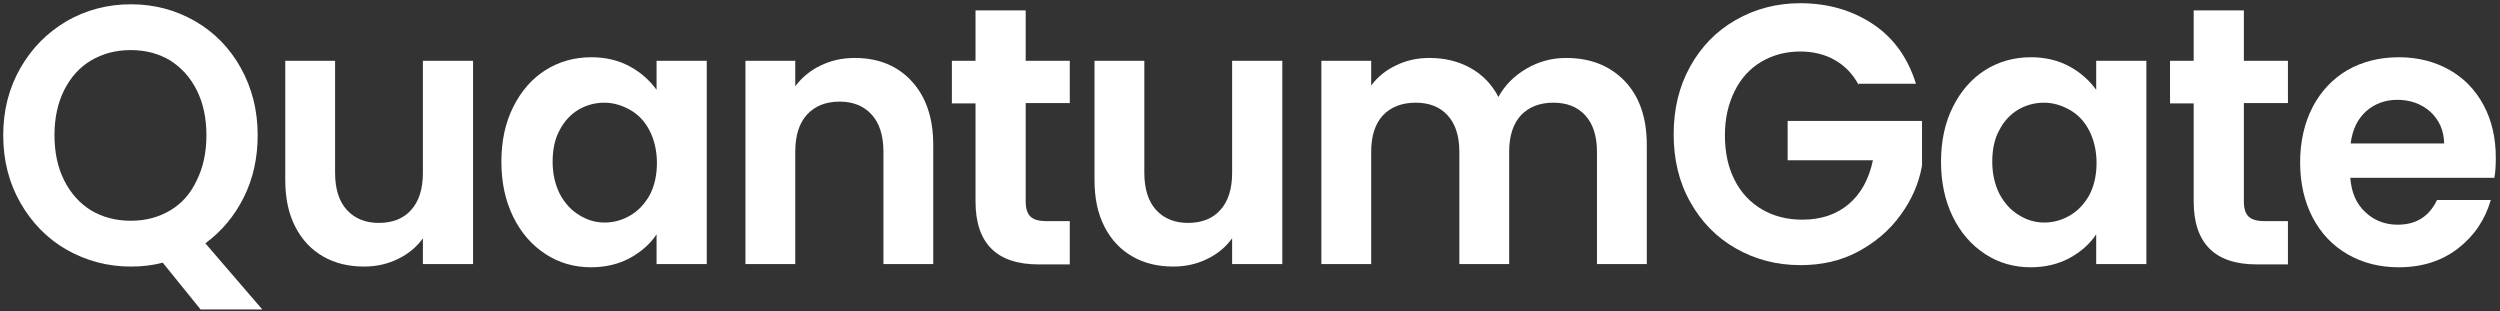
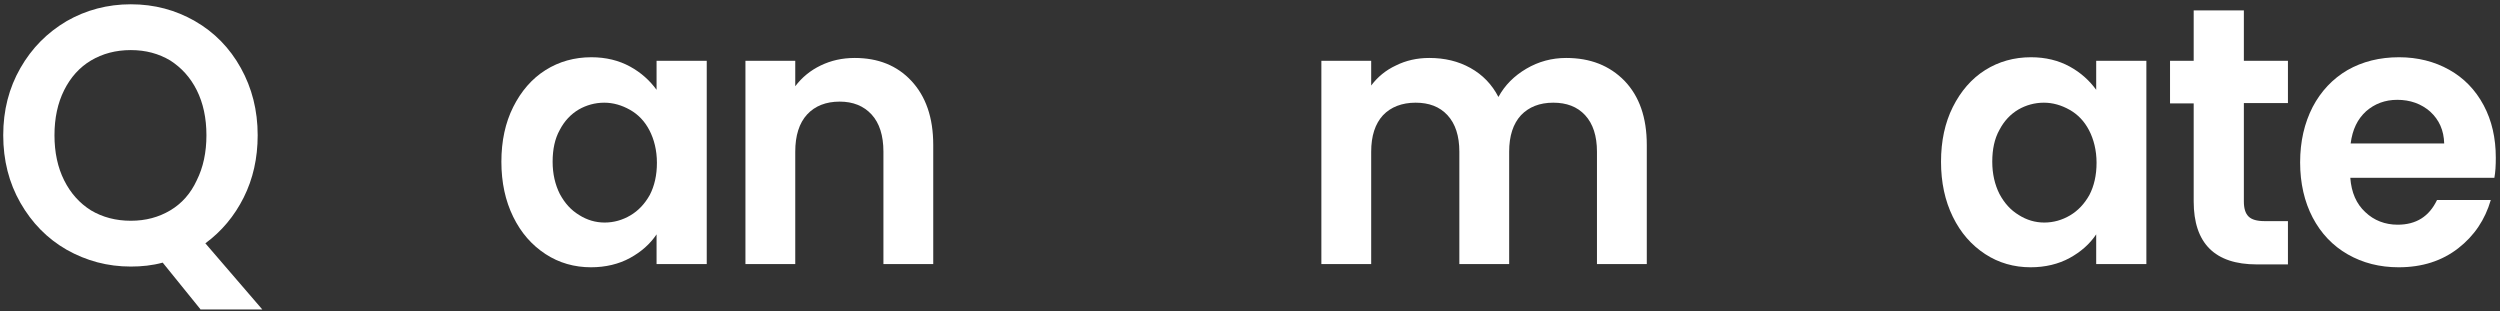
<svg xmlns="http://www.w3.org/2000/svg" width="257" height="32" viewBox="0 0 257 32" fill="none">
  <rect x="0" y="0" width="257" height="32" fill="#333333" stroke="none" />
  <path d="M20.595 31.779L16.726 26.998C15.658 27.292 14.553 27.402 13.447 27.402C11.053 27.402 8.879 26.814 6.853 25.674C4.863 24.533 3.279 22.915 2.1 20.855C0.921 18.795 0.332 16.478 0.332 13.903C0.332 11.329 0.921 9.048 2.1 6.989C3.279 4.929 4.863 3.347 6.853 2.17C8.842 1.03 11.053 0.441 13.447 0.441C15.879 0.441 18.053 1.03 20.042 2.17C22.032 3.31 23.616 4.929 24.758 6.989C25.9 9.048 26.489 11.329 26.489 13.903C26.489 16.258 26.011 18.391 25.053 20.303C24.095 22.216 22.768 23.798 21.11 25.012L26.968 31.816H20.595V31.779ZM6.595 18.538C7.258 19.862 8.179 20.892 9.358 21.628C10.537 22.326 11.9 22.694 13.447 22.694C14.995 22.694 16.321 22.326 17.5 21.628C18.679 20.929 19.6 19.899 20.226 18.538C20.889 17.214 21.221 15.669 21.221 13.903C21.221 12.138 20.889 10.593 20.226 9.269C19.563 7.945 18.642 6.952 17.5 6.216C16.321 5.517 14.995 5.149 13.447 5.149C11.9 5.149 10.537 5.517 9.358 6.216C8.179 6.915 7.258 7.945 6.595 9.269C5.932 10.593 5.6 12.138 5.6 13.903C5.6 15.669 5.932 17.214 6.595 18.538Z" fill="white" />
-   <path d="M48.631 6.252V27.144H43.474V24.496C42.81 25.416 41.963 26.114 40.895 26.629C39.826 27.144 38.684 27.402 37.431 27.402C35.847 27.402 34.447 27.071 33.231 26.372C32.016 25.673 31.058 24.68 30.358 23.319C29.658 21.958 29.326 20.377 29.326 18.501V6.252H34.447V17.765C34.447 19.42 34.852 20.708 35.663 21.59C36.474 22.473 37.579 22.915 38.942 22.915C40.342 22.915 41.484 22.473 42.258 21.59C43.068 20.708 43.474 19.42 43.474 17.765V6.252H48.631Z" fill="white" />
  <path d="M52.758 10.997C53.568 9.379 54.674 8.092 56.074 7.209C57.474 6.326 59.058 5.885 60.789 5.885C62.3 5.885 63.626 6.216 64.768 6.841C65.91 7.466 66.795 8.276 67.495 9.232V6.253H72.653V27.145H67.495V24.092C66.832 25.085 65.91 25.894 64.768 26.519C63.626 27.145 62.263 27.476 60.752 27.476C59.058 27.476 57.474 27.034 56.074 26.115C54.674 25.195 53.568 23.945 52.758 22.289C51.947 20.634 51.542 18.758 51.542 16.625C51.542 14.492 51.947 12.616 52.758 10.997ZM66.758 13.388C66.279 12.469 65.616 11.77 64.768 11.292C63.921 10.813 63.037 10.556 62.116 10.556C61.158 10.556 60.274 10.813 59.5 11.255C58.689 11.733 58.026 12.432 57.547 13.351C57.032 14.271 56.81 15.374 56.81 16.625C56.81 17.876 57.068 18.979 57.547 19.935C58.063 20.892 58.689 21.59 59.537 22.105C60.347 22.62 61.231 22.878 62.153 22.878C63.11 22.878 63.995 22.62 64.805 22.142C65.616 21.664 66.279 20.965 66.795 20.046C67.274 19.126 67.531 18.023 67.531 16.735C67.531 15.448 67.237 14.308 66.758 13.388Z" fill="white" />
  <path d="M93.689 8.313C95.163 9.894 95.937 12.064 95.937 14.896V27.145H90.816V15.595C90.816 13.94 90.41 12.653 89.6 11.77C88.789 10.887 87.684 10.446 86.321 10.446C84.921 10.446 83.779 10.887 82.968 11.77C82.158 12.653 81.752 13.94 81.752 15.595V27.145H76.631V6.253H81.752V8.864C82.452 7.945 83.3 7.246 84.368 6.731C85.437 6.216 86.579 5.958 87.868 5.958C90.263 5.958 92.216 6.731 93.689 8.313Z" fill="white" />
-   <path d="M105.442 10.593V20.708C105.442 21.407 105.589 21.922 105.921 22.253C106.253 22.584 106.805 22.731 107.579 22.731H109.974V27.181H106.768C102.458 27.181 100.284 25.011 100.284 20.708V10.63H97.853V6.253H100.284V1.066H105.442V6.253H109.974V10.593H105.442Z" fill="white" />
-   <path d="M131.821 6.252V27.144H126.663V24.496C126 25.416 125.152 26.114 124.084 26.629C123.016 27.144 121.874 27.402 120.621 27.402C119.037 27.402 117.637 27.071 116.421 26.372C115.205 25.673 114.247 24.68 113.547 23.319C112.847 21.958 112.516 20.377 112.516 18.501V6.252H117.637V17.765C117.637 19.42 118.042 20.708 118.852 21.59C119.663 22.473 120.768 22.915 122.131 22.915C123.531 22.915 124.674 22.473 125.447 21.59C126.258 20.708 126.663 19.42 126.663 17.765V6.252H131.821Z" fill="white" />
  <path d="M167.005 8.313C168.516 9.894 169.29 12.064 169.29 14.896V27.145H164.168V15.595C164.168 13.977 163.763 12.726 162.953 11.844C162.142 10.961 161.037 10.556 159.674 10.556C158.274 10.556 157.168 10.998 156.358 11.844C155.547 12.726 155.142 13.977 155.142 15.595V27.145H150.021V15.595C150.021 13.977 149.616 12.726 148.805 11.844C147.995 10.961 146.89 10.556 145.526 10.556C144.126 10.556 142.984 10.998 142.174 11.844C141.363 12.726 140.958 13.977 140.958 15.595V27.145H135.837V6.253H140.958V8.791C141.621 7.908 142.468 7.209 143.5 6.731C144.532 6.216 145.674 5.958 146.926 5.958C148.511 5.958 149.911 6.29 151.163 6.988C152.416 7.687 153.374 8.68 154.037 9.968C154.7 8.754 155.658 7.798 156.911 7.062C158.163 6.326 159.526 5.958 161 5.958C163.468 5.958 165.458 6.731 167.005 8.313Z" fill="white" />
-   <path d="M191.063 8.717C190.474 7.613 189.663 6.767 188.632 6.179C187.6 5.59 186.421 5.296 185.058 5.296C183.547 5.296 182.221 5.664 181.042 6.363C179.863 7.062 178.942 8.091 178.316 9.379C177.653 10.703 177.321 12.211 177.321 13.903C177.321 15.668 177.653 17.213 178.316 18.501C178.979 19.825 179.937 20.818 181.116 21.517C182.295 22.216 183.695 22.583 185.279 22.583C187.232 22.583 188.816 22.032 190.069 20.965C191.321 19.898 192.132 18.39 192.537 16.478H183.769V12.432H197.584V17.029C197.253 18.869 196.516 20.561 195.374 22.105C194.269 23.65 192.795 24.901 191.026 25.857C189.258 26.813 187.269 27.255 185.095 27.255C182.626 27.255 180.416 26.666 178.426 25.526C176.437 24.386 174.89 22.804 173.747 20.744C172.605 18.721 172.053 16.404 172.053 13.793C172.053 11.218 172.605 8.901 173.747 6.841C174.89 4.781 176.437 3.2 178.426 2.059C180.416 0.919 182.626 0.331 185.058 0.331C187.932 0.331 190.437 1.066 192.574 2.501C194.711 3.935 196.147 5.995 196.958 8.606H191.063V8.717Z" fill="white" />
  <path d="M200.752 10.997C201.563 9.379 202.668 8.092 204.068 7.209C205.468 6.326 207.052 5.885 208.784 5.885C210.295 5.885 211.621 6.216 212.763 6.841C213.905 7.466 214.789 8.276 215.489 9.232V6.253H220.647V27.145H215.489V24.092C214.826 25.085 213.905 25.894 212.763 26.519C211.621 27.145 210.258 27.476 208.747 27.476C207.052 27.476 205.468 27.034 204.068 26.115C202.668 25.195 201.563 23.945 200.752 22.289C199.942 20.634 199.537 18.758 199.537 16.625C199.537 14.492 199.942 12.616 200.752 10.997ZM214.752 13.388C214.273 12.469 213.61 11.77 212.763 11.292C211.916 10.813 211.031 10.556 210.11 10.556C209.152 10.556 208.268 10.813 207.495 11.255C206.684 11.733 206.021 12.432 205.542 13.351C205.026 14.271 204.805 15.374 204.805 16.625C204.805 17.876 205.063 18.979 205.542 19.935C206.058 20.892 206.684 21.59 207.531 22.105C208.342 22.62 209.226 22.878 210.147 22.878C211.105 22.878 211.989 22.62 212.8 22.142C213.61 21.664 214.273 20.965 214.789 20.046C215.268 19.126 215.526 18.023 215.526 16.735C215.526 15.448 215.231 14.308 214.752 13.388Z" fill="white" />
  <path d="M230.669 10.593V20.708C230.669 21.407 230.816 21.922 231.148 22.253C231.479 22.584 232.032 22.731 232.805 22.731H235.2V27.181H231.995C227.684 27.181 225.511 25.011 225.511 20.708V10.63H223.079V6.253H225.511V1.066H230.669V6.253H235.2V10.593H230.669Z" fill="white" />
  <path d="M256.421 18.28H241.611C241.721 19.788 242.237 20.965 243.158 21.811C244.042 22.657 245.184 23.099 246.474 23.099C248.389 23.099 249.716 22.253 250.526 20.561H256.053C255.463 22.584 254.358 24.239 252.7 25.526C251.042 26.814 249.016 27.476 246.584 27.476C244.632 27.476 242.9 27.034 241.353 26.151C239.805 25.269 238.589 23.981 237.742 22.363C236.895 20.744 236.453 18.832 236.453 16.699C236.453 14.528 236.895 12.653 237.742 10.997C238.589 9.379 239.805 8.092 241.316 7.209C242.863 6.326 244.632 5.885 246.621 5.885C248.537 5.885 250.268 6.326 251.779 7.172C253.289 8.018 254.468 9.232 255.316 10.813C256.163 12.395 256.568 14.197 256.568 16.22C256.568 16.993 256.532 17.692 256.421 18.28ZM251.263 14.749C251.226 13.388 250.747 12.322 249.826 11.476C248.905 10.666 247.763 10.262 246.437 10.262C245.184 10.262 244.116 10.666 243.232 11.439C242.347 12.248 241.832 13.315 241.647 14.749H251.263Z" fill="white" />
</svg>